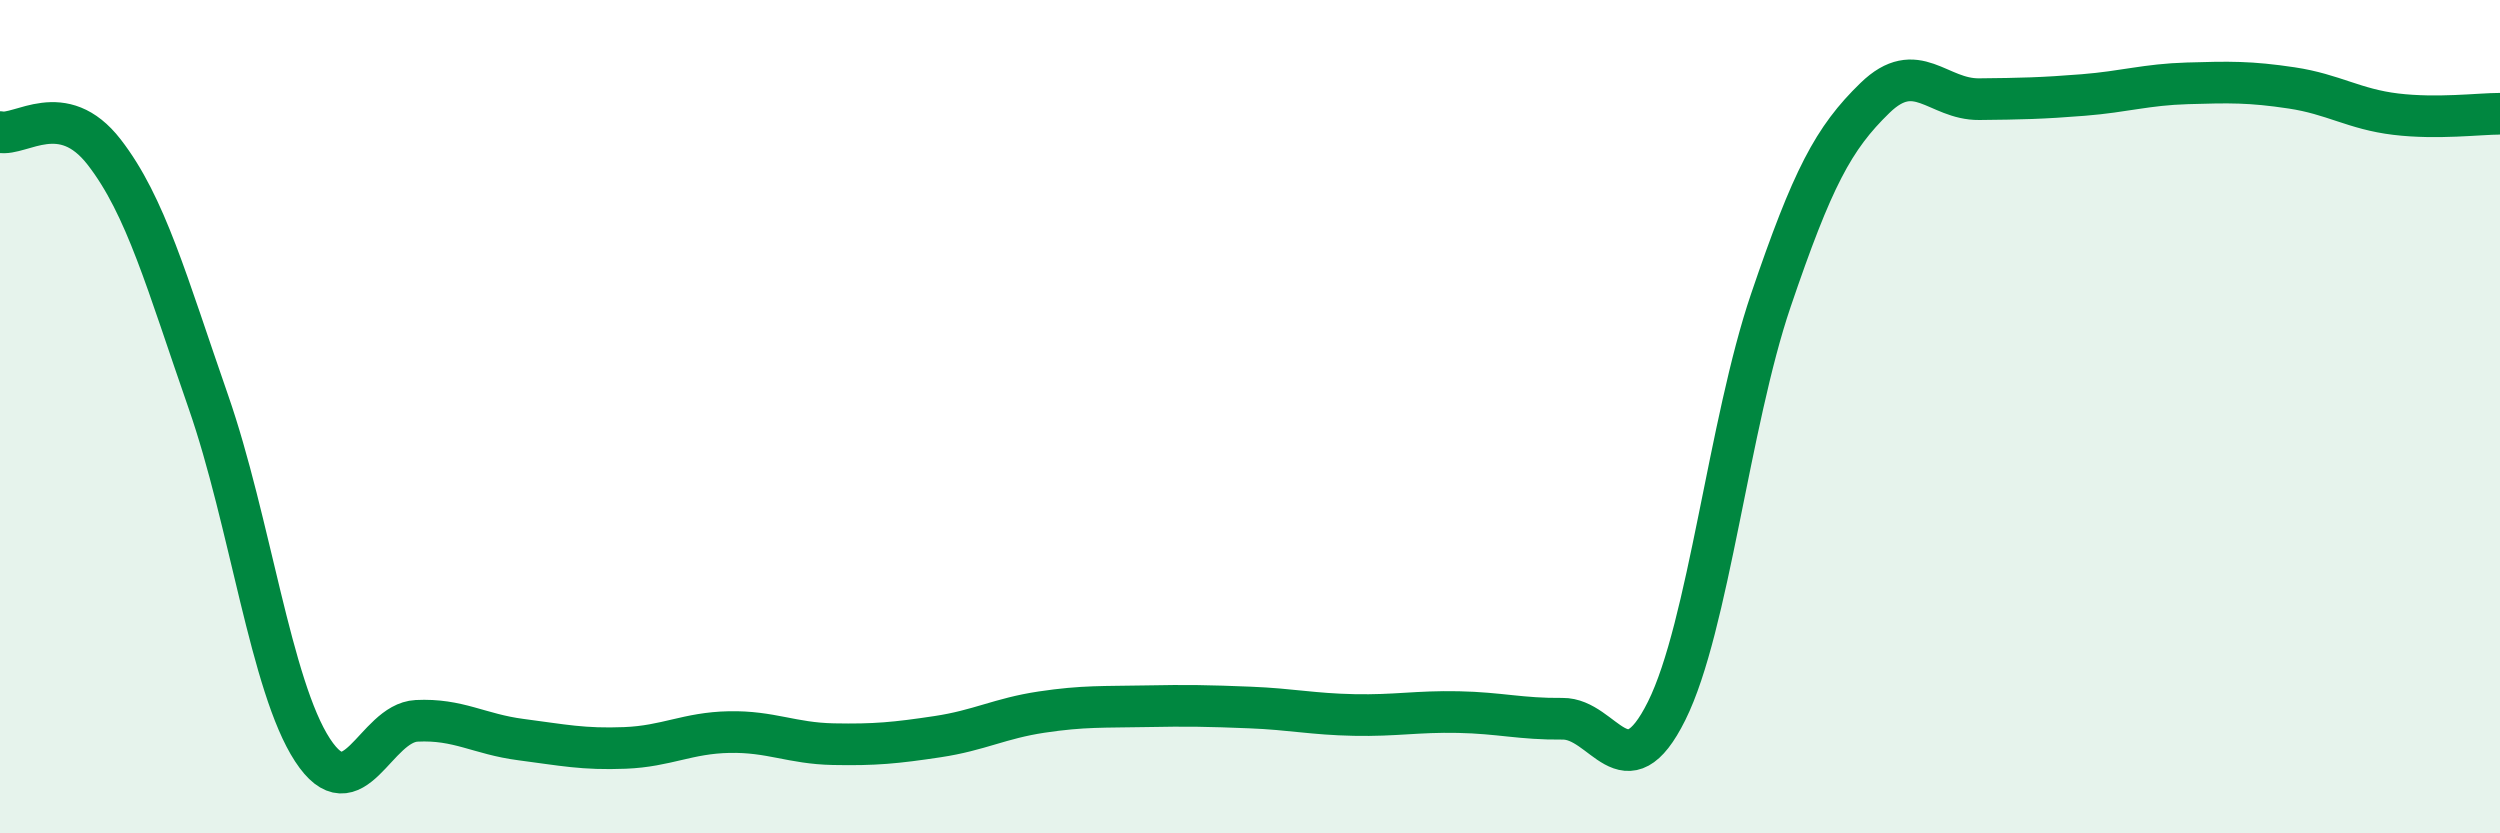
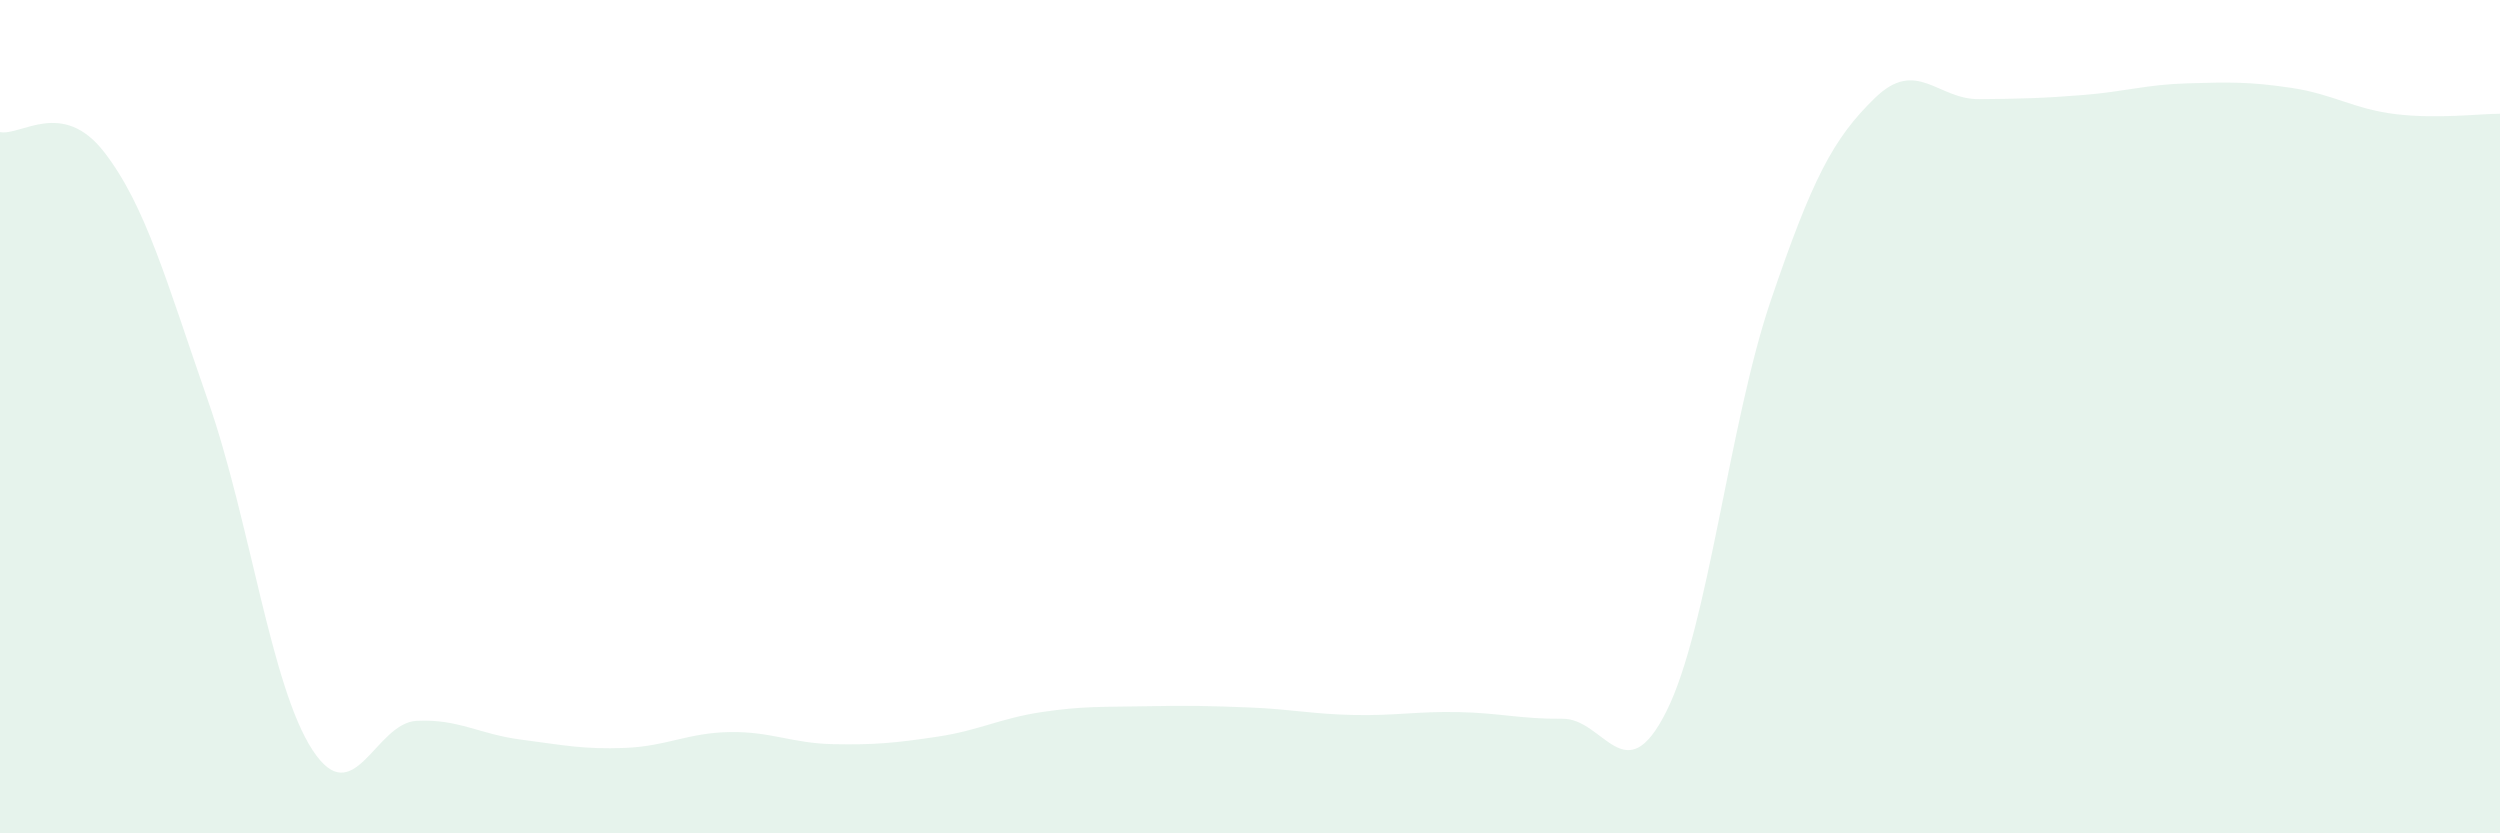
<svg xmlns="http://www.w3.org/2000/svg" width="60" height="20" viewBox="0 0 60 20">
  <path d="M 0,3.17 C 0.5,3.27 1.5,2.36 2.5,3.65 C 3.5,4.94 4,6.77 5,9.64 C 6,12.51 6.5,16.47 7.5,18 C 8.5,19.53 9,17.35 10,17.3 C 11,17.25 11.5,17.62 12.5,17.75 C 13.5,17.88 14,17.99 15,17.95 C 16,17.91 16.5,17.59 17.5,17.57 C 18.5,17.55 19,17.84 20,17.86 C 21,17.88 21.5,17.83 22.5,17.68 C 23.5,17.53 24,17.24 25,17.09 C 26,16.94 26.5,16.97 27.5,16.95 C 28.5,16.93 29,16.94 30,16.98 C 31,17.02 31.5,17.14 32.5,17.16 C 33.5,17.18 34,17.07 35,17.09 C 36,17.11 36.5,17.26 37.5,17.25 C 38.5,17.24 39,19.07 40,17.06 C 41,15.05 41.5,10.15 42.5,7.21 C 43.5,4.27 44,3.32 45,2.35 C 46,1.38 46.5,2.39 47.5,2.38 C 48.5,2.37 49,2.36 50,2.28 C 51,2.2 51.5,2.03 52.5,2 C 53.5,1.97 54,1.96 55,2.11 C 56,2.26 56.5,2.62 57.5,2.74 C 58.5,2.86 59.5,2.73 60,2.73L60 20L0 20Z" fill="#008740" opacity="0.1" stroke-linecap="round" stroke-linejoin="round" />
-   <path d="M 0,3.17 C 0.5,3.27 1.5,2.36 2.5,3.65 C 3.5,4.94 4,6.77 5,9.64 C 6,12.51 6.5,16.47 7.5,18 C 8.5,19.53 9,17.35 10,17.3 C 11,17.25 11.5,17.62 12.5,17.75 C 13.5,17.88 14,17.99 15,17.95 C 16,17.91 16.5,17.59 17.5,17.57 C 18.5,17.55 19,17.84 20,17.86 C 21,17.88 21.5,17.83 22.5,17.68 C 23.5,17.53 24,17.24 25,17.09 C 26,16.94 26.5,16.97 27.5,16.95 C 28.5,16.93 29,16.94 30,16.98 C 31,17.02 31.5,17.14 32.5,17.16 C 33.5,17.18 34,17.07 35,17.09 C 36,17.11 36.5,17.26 37.5,17.25 C 38.5,17.24 39,19.07 40,17.06 C 41,15.05 41.5,10.15 42.5,7.21 C 43.5,4.27 44,3.32 45,2.35 C 46,1.38 46.5,2.39 47.5,2.38 C 48.5,2.37 49,2.36 50,2.28 C 51,2.2 51.5,2.03 52.5,2 C 53.5,1.97 54,1.96 55,2.11 C 56,2.26 56.5,2.62 57.5,2.74 C 58.5,2.86 59.5,2.73 60,2.73" stroke="#008740" stroke-width="1" fill="none" stroke-linecap="round" stroke-linejoin="round" />
</svg>